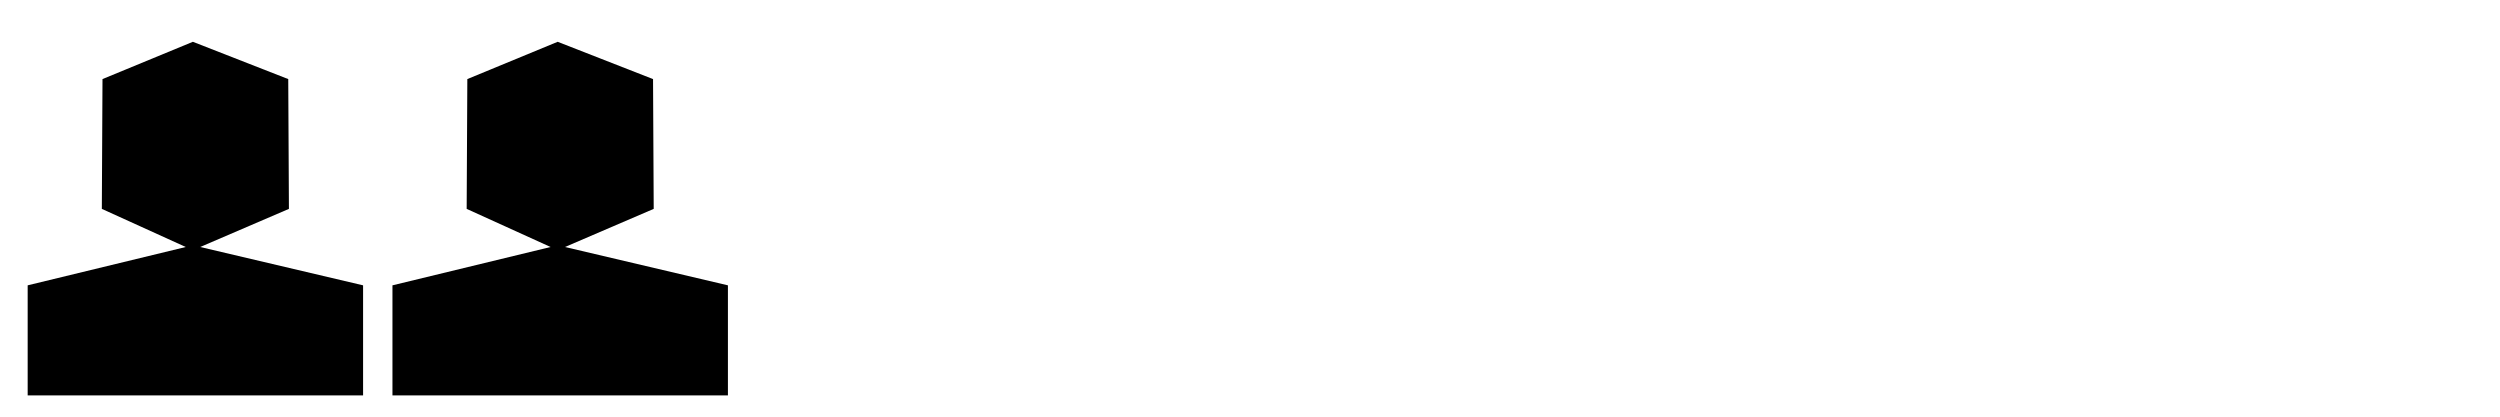
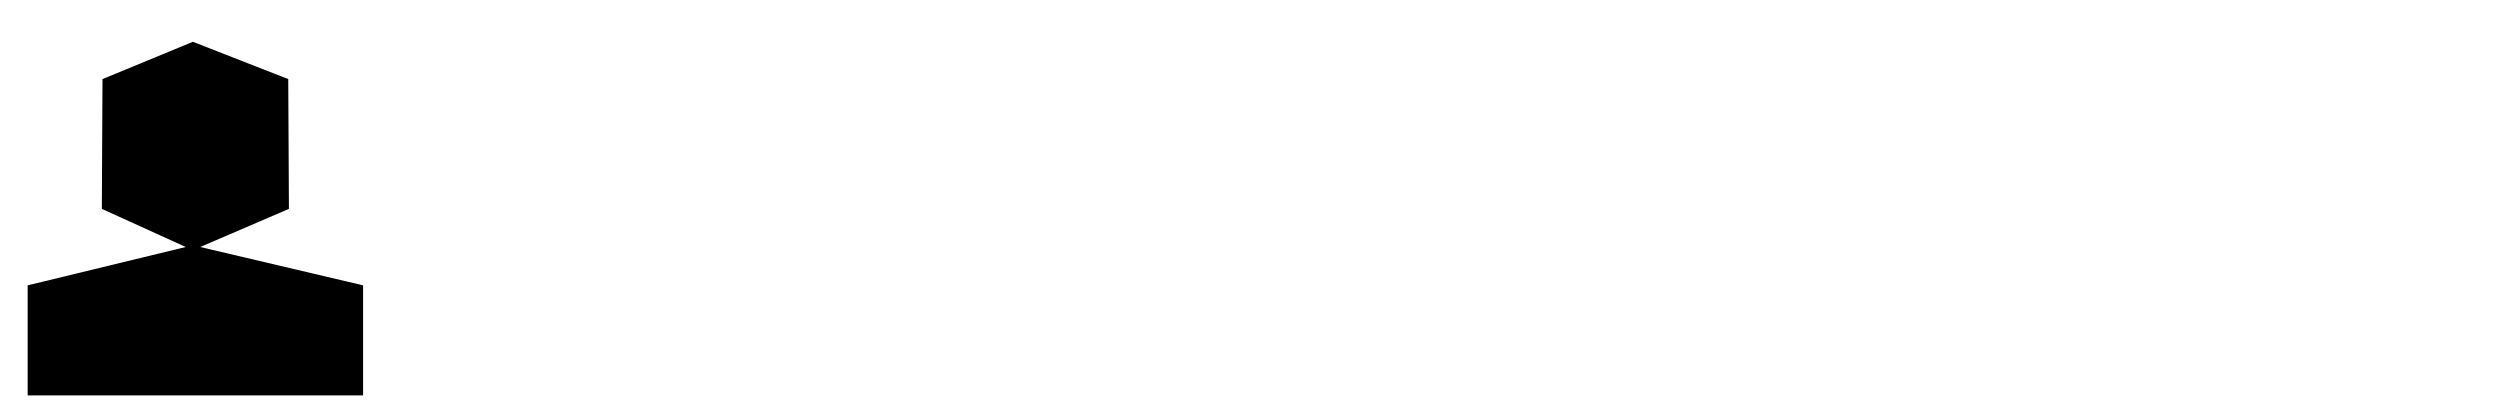
<svg xmlns="http://www.w3.org/2000/svg" id="Ebene_1" viewBox="0 0 600 100">
  <polygon points="87.14 94.89 87.14 68.48 48.05 59.28 69.34 50.13 69.18 18.98 46.29 10.03 24.6 18.98 24.44 50.13 44.58 59.28 6.64 68.48 6.64 94.89 87.14 94.89" />
-   <polygon points="174.7 94.89 174.7 68.48 135.6 59.28 156.89 50.13 156.73 18.98 133.84 10.03 112.16 18.98 112 50.13 132.14 59.28 94.19 68.48 94.19 94.89 174.7 94.89" />
</svg>